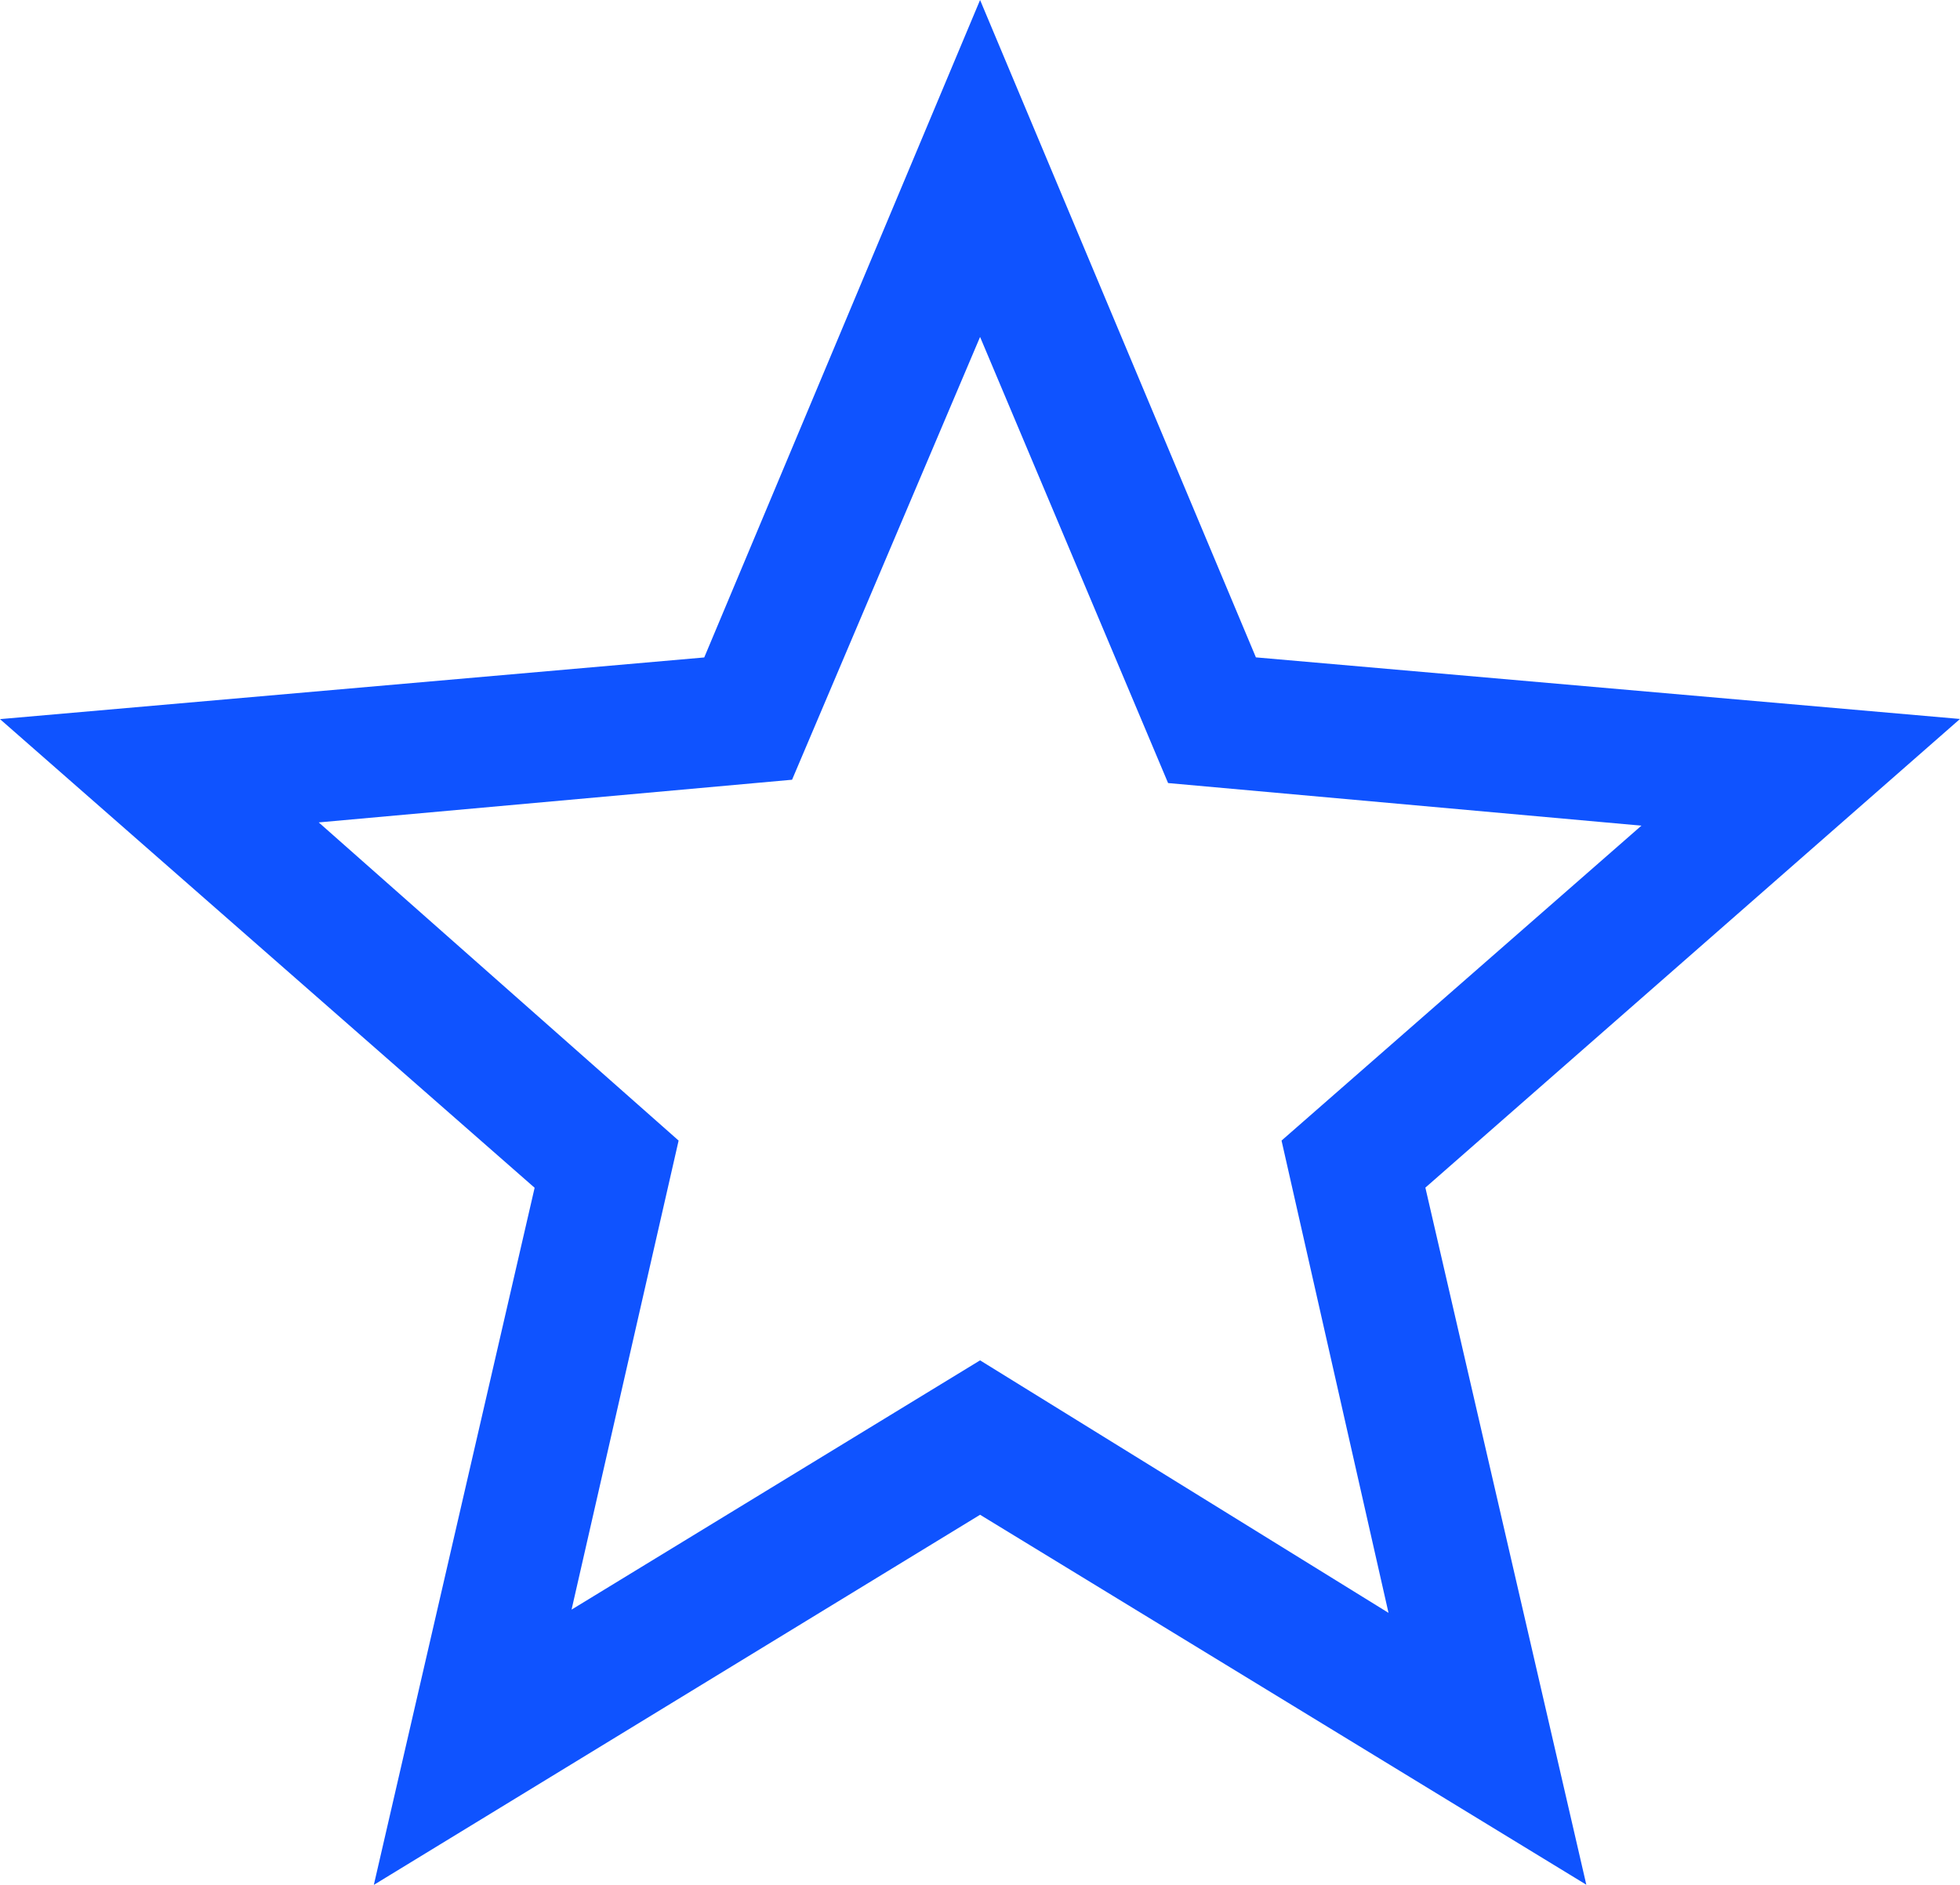
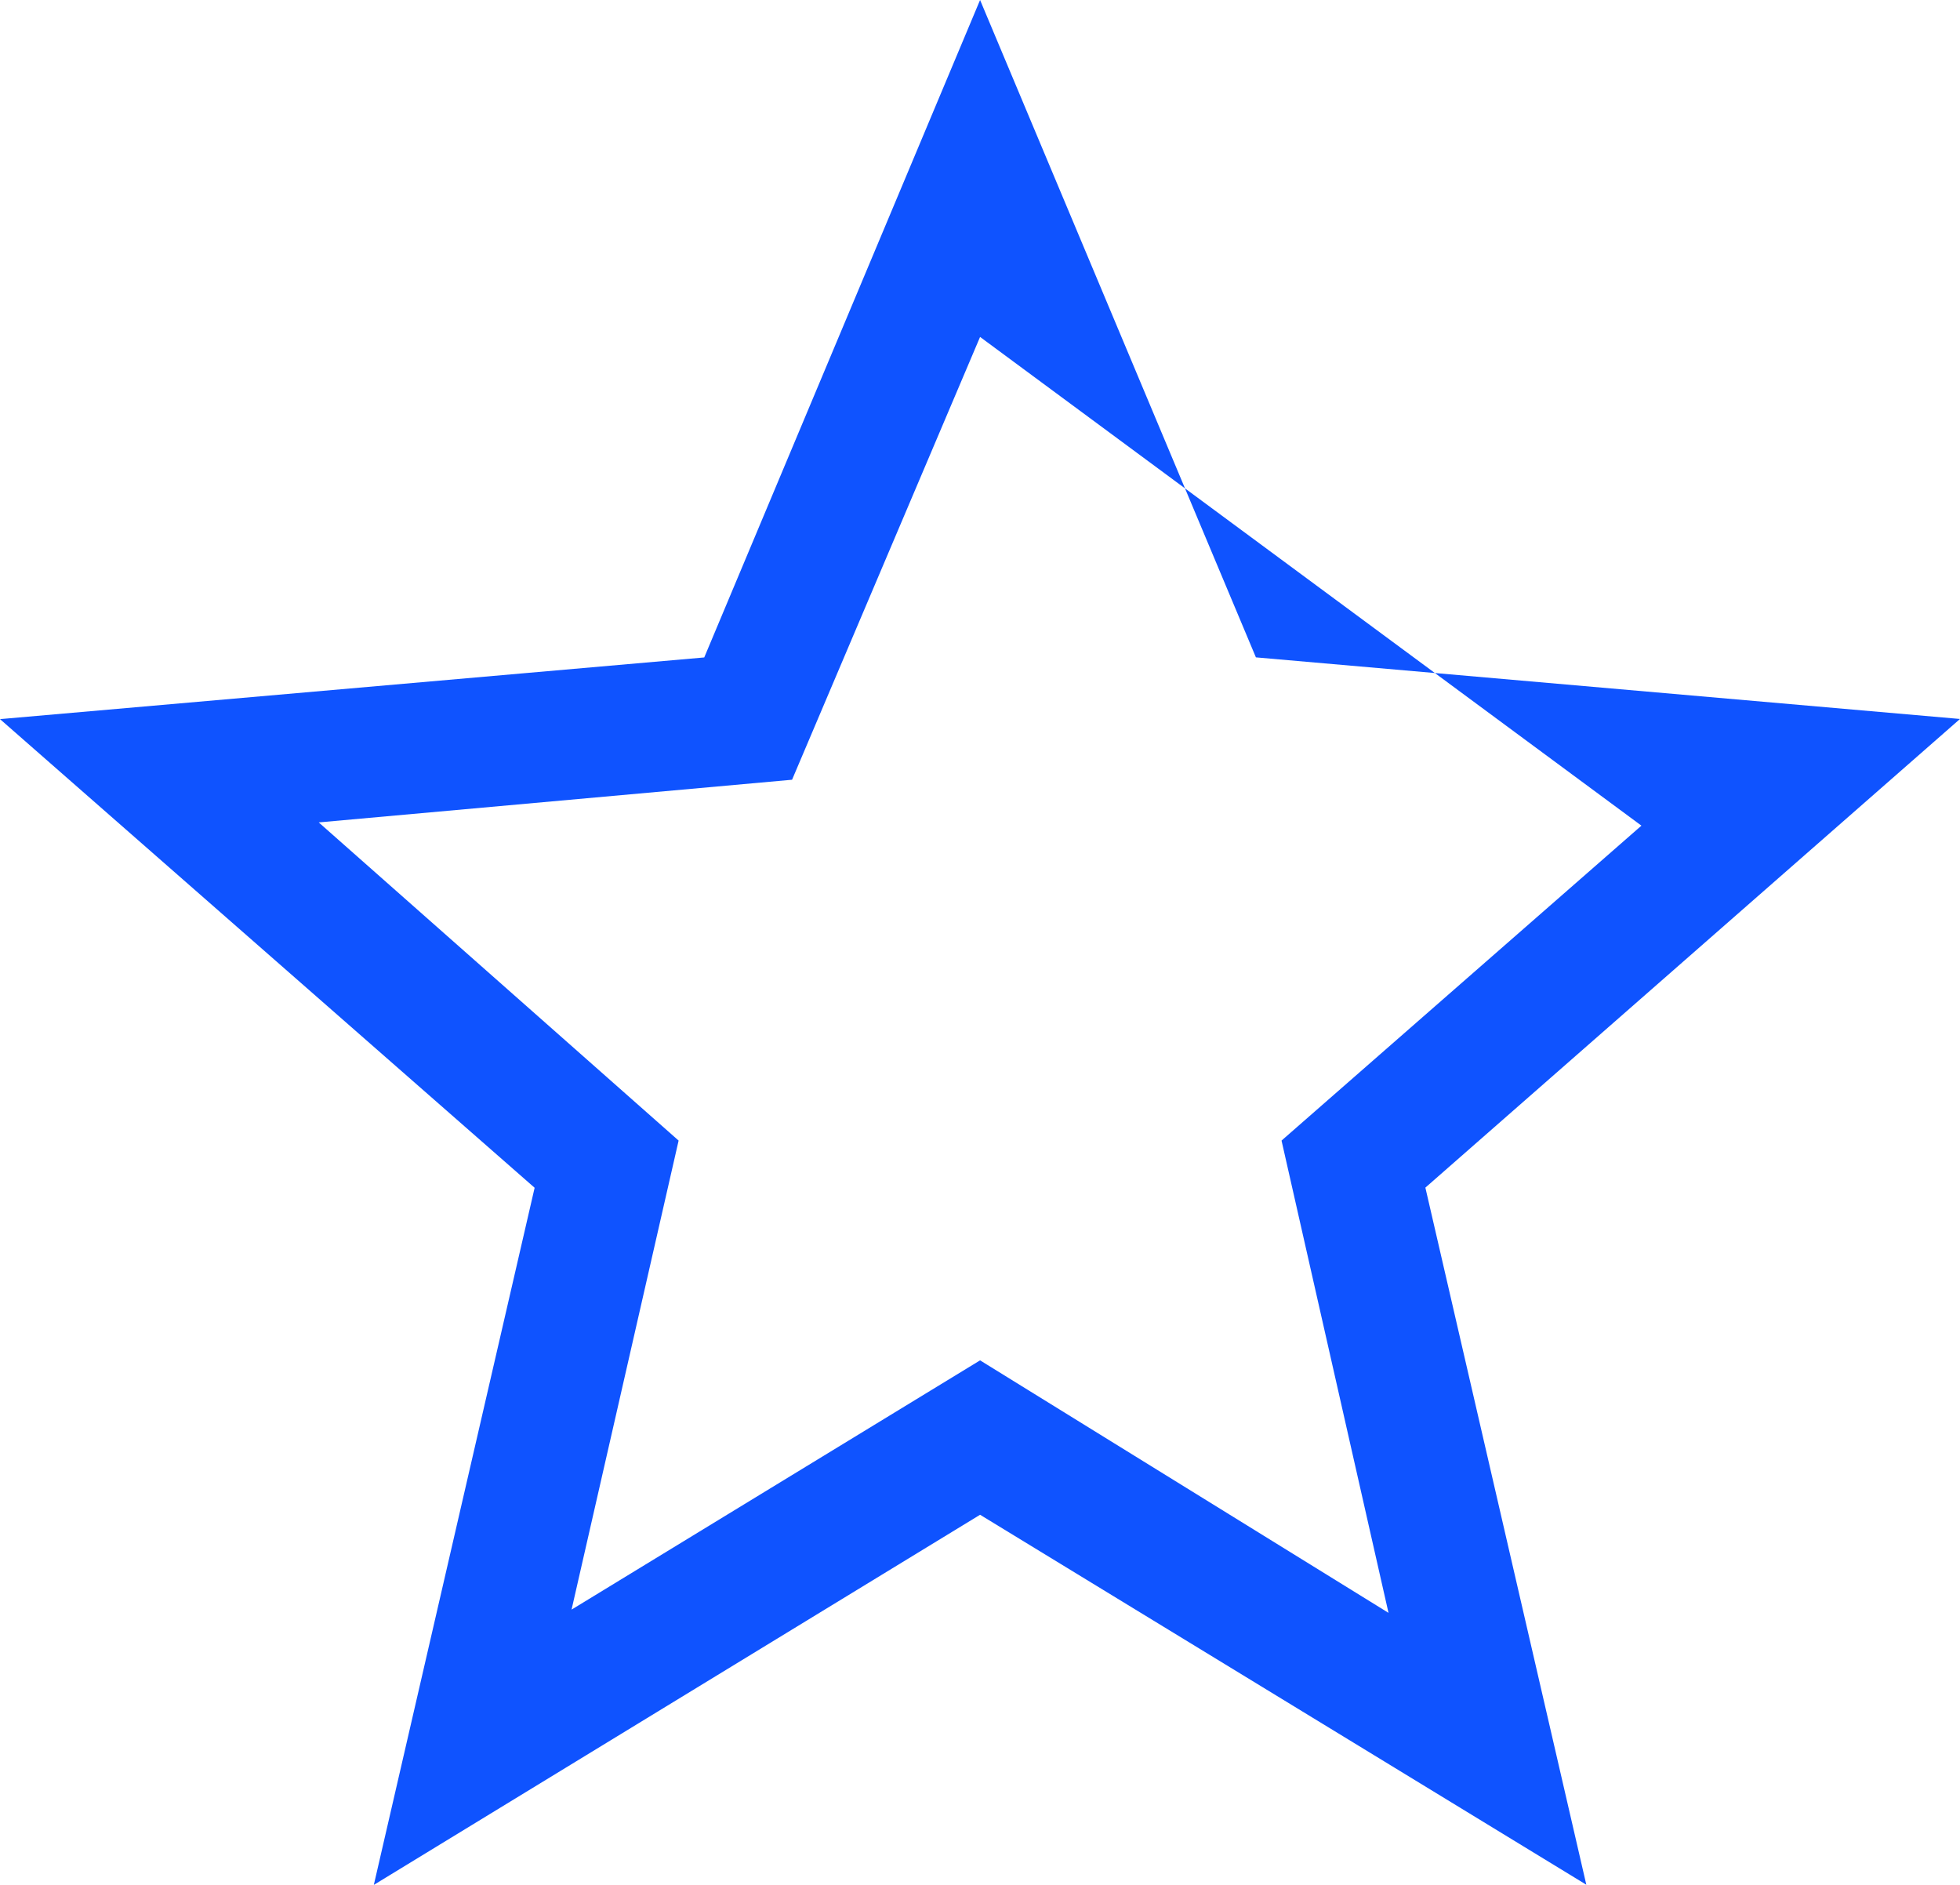
<svg xmlns="http://www.w3.org/2000/svg" width="26" height="25" viewBox="0 0 26 25" fill="none">
-   <path d="M7.582 21.349L13.001 18.043L18.419 21.392L17 15.128L21.774 10.951L15.495 10.386L13.001 4.469L10.507 10.342L4.228 10.908L9.002 15.128L7.582 21.349ZM4.959 25L7.092 15.754L0 9.538L9.342 8.72L13.001 0L16.66 8.719L26 9.536L18.908 15.752L21.043 24.998L13.001 20.091L4.959 25Z" fill="#0F53FF" />
+   <path d="M7.582 21.349L13.001 18.043L18.419 21.392L17 15.128L21.774 10.951L13.001 4.469L10.507 10.342L4.228 10.908L9.002 15.128L7.582 21.349ZM4.959 25L7.092 15.754L0 9.538L9.342 8.72L13.001 0L16.66 8.719L26 9.536L18.908 15.752L21.043 24.998L13.001 20.091L4.959 25Z" fill="#0F53FF" />
</svg>